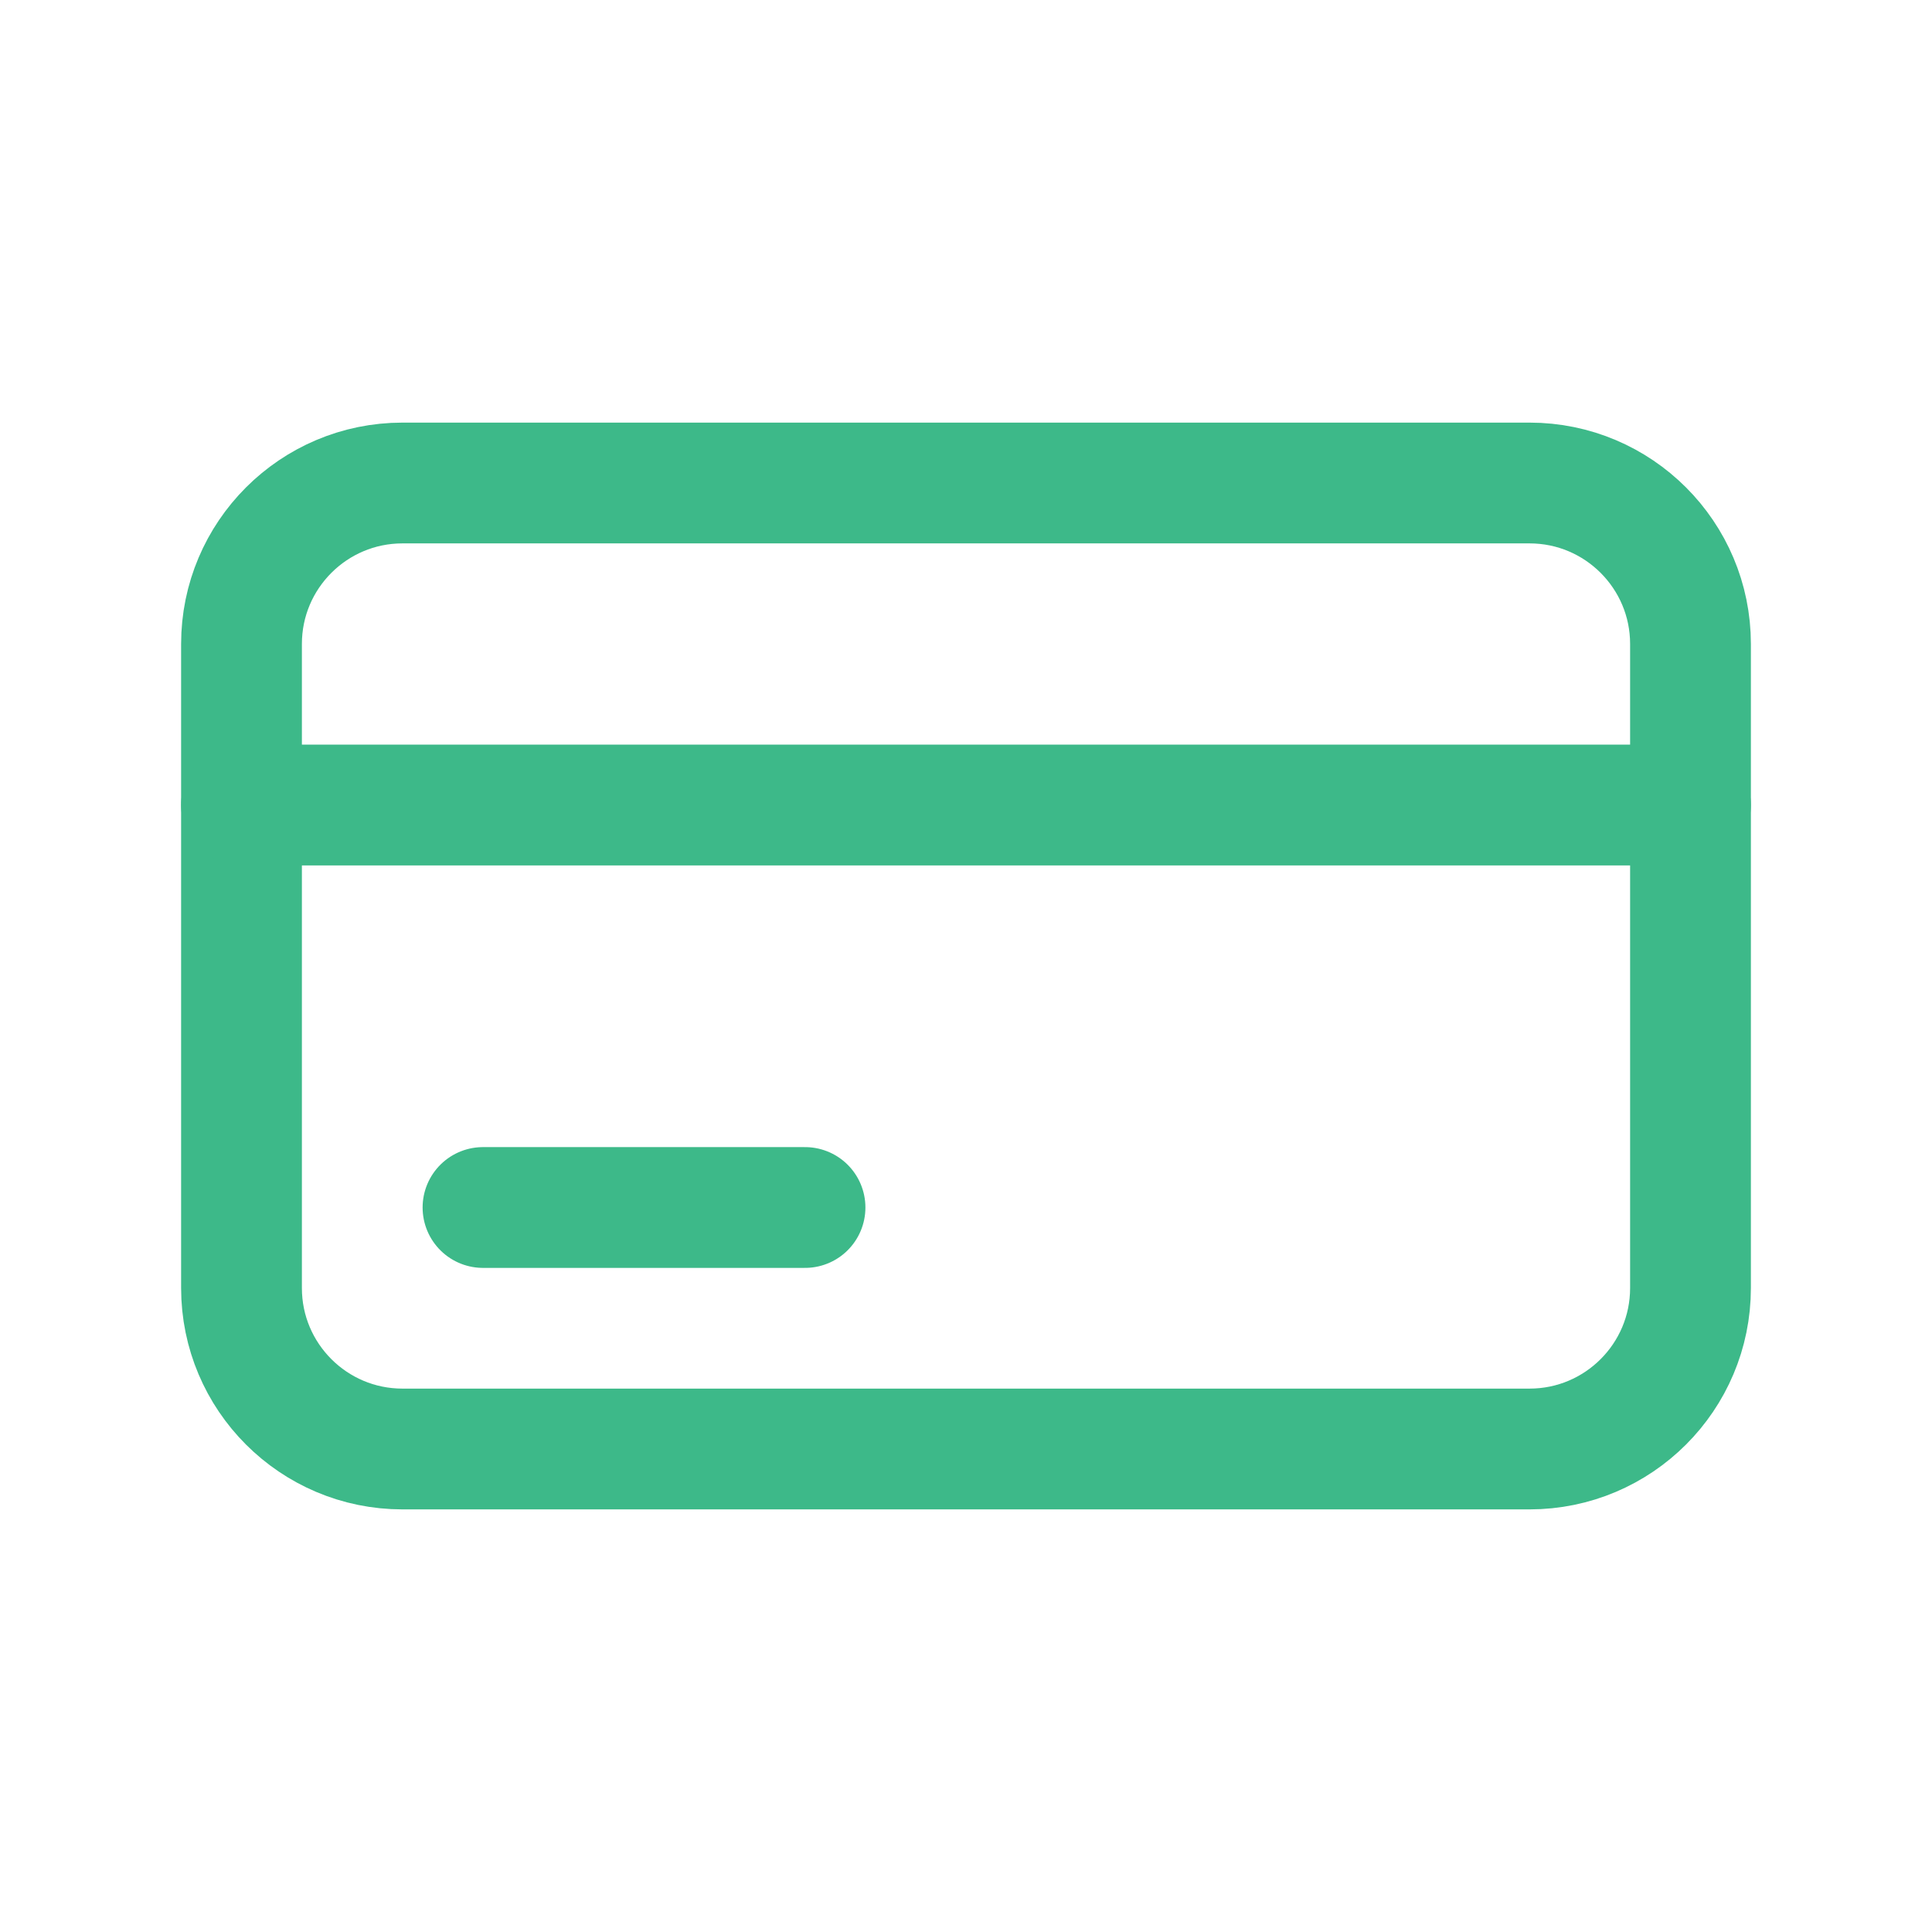
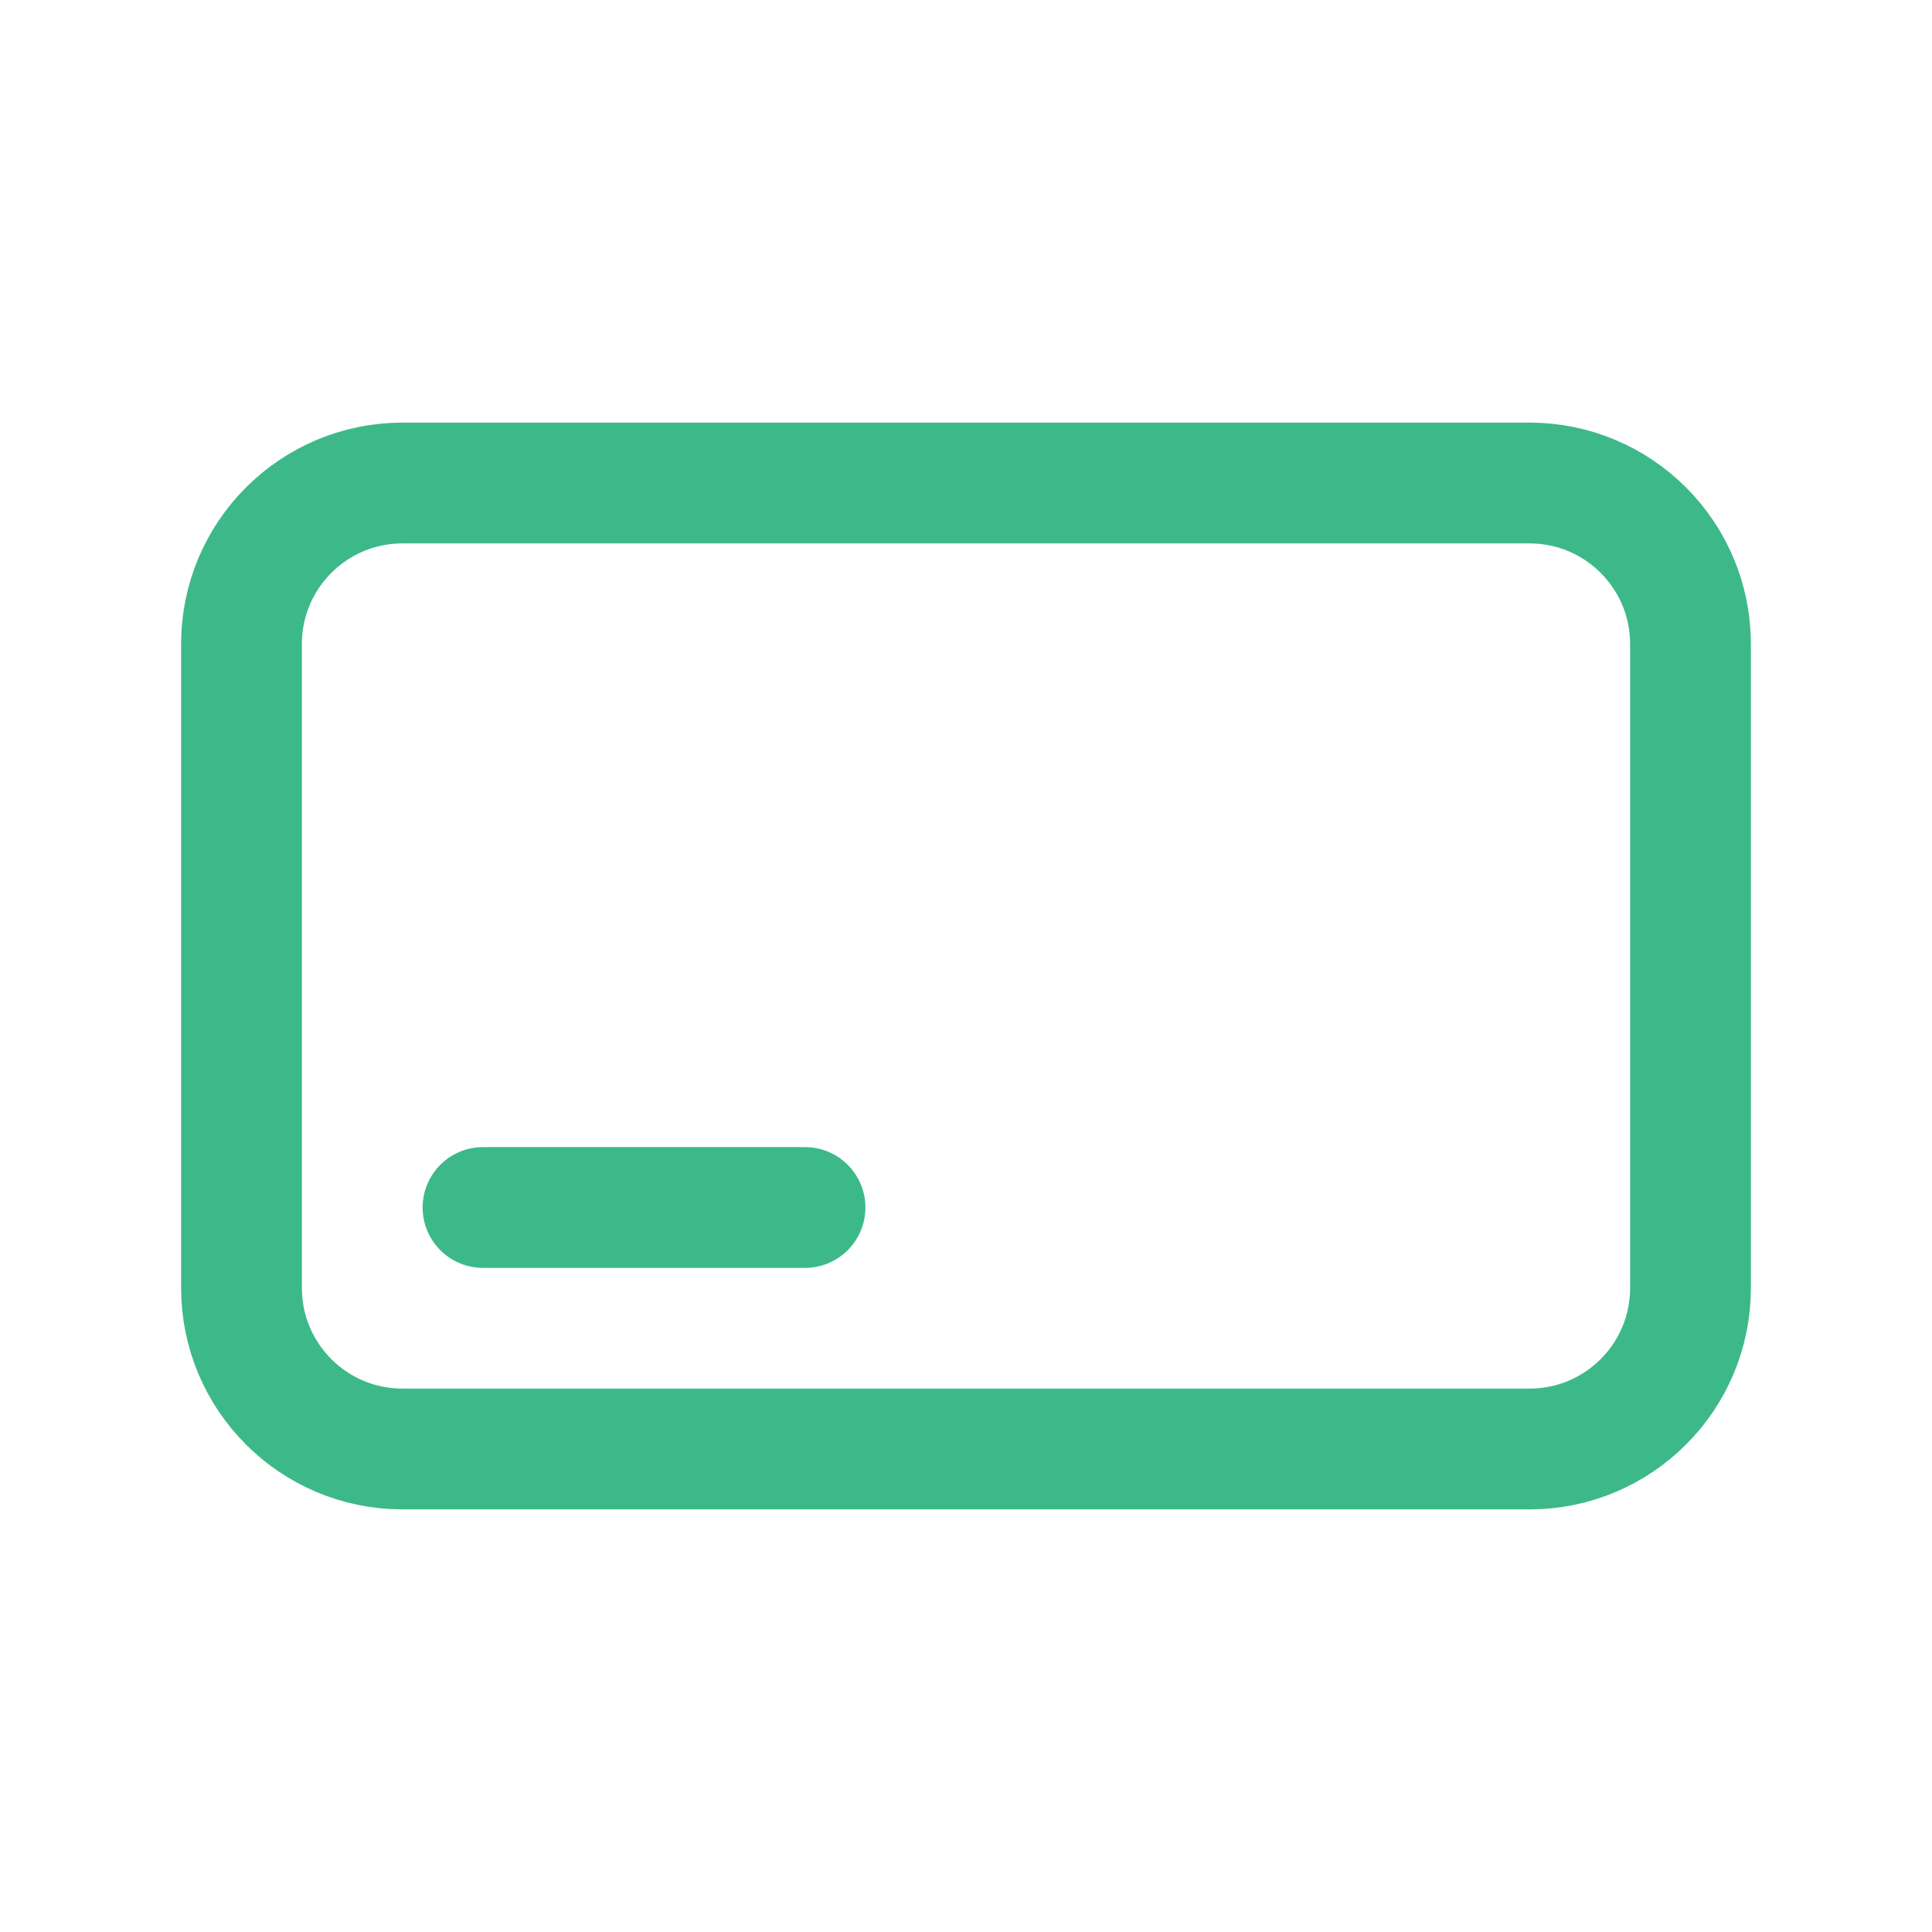
<svg xmlns="http://www.w3.org/2000/svg" width="31" height="31" viewBox="0 0 31 31" fill="none">
-   <path d="M24.542 7.75H6.458C5.032 7.75 3.875 8.907 3.875 10.333V12.917V20.667C3.875 22.093 5.032 23.25 6.458 23.25H24.542C25.968 23.25 27.125 22.093 27.125 20.667V12.917V10.333C27.125 8.907 25.968 7.75 24.542 7.75Z" stroke="#3DB989" stroke-width="1.938" stroke-linecap="round" stroke-linejoin="round" />
-   <path d="M27.125 12.917H3.875" stroke="#3DB989" stroke-width="1.938" stroke-linecap="round" stroke-linejoin="round" />
+   <path d="M24.542 7.75H6.458C5.032 7.75 3.875 8.907 3.875 10.333V20.667C3.875 22.093 5.032 23.25 6.458 23.25H24.542C25.968 23.25 27.125 22.093 27.125 20.667V12.917V10.333C27.125 8.907 25.968 7.75 24.542 7.75Z" stroke="#3DB989" stroke-width="1.938" stroke-linecap="round" stroke-linejoin="round" />
  <path d="M7.75 19.375H12.917" stroke="#3DB989" stroke-width="1.938" stroke-linecap="round" stroke-linejoin="round" />
</svg>